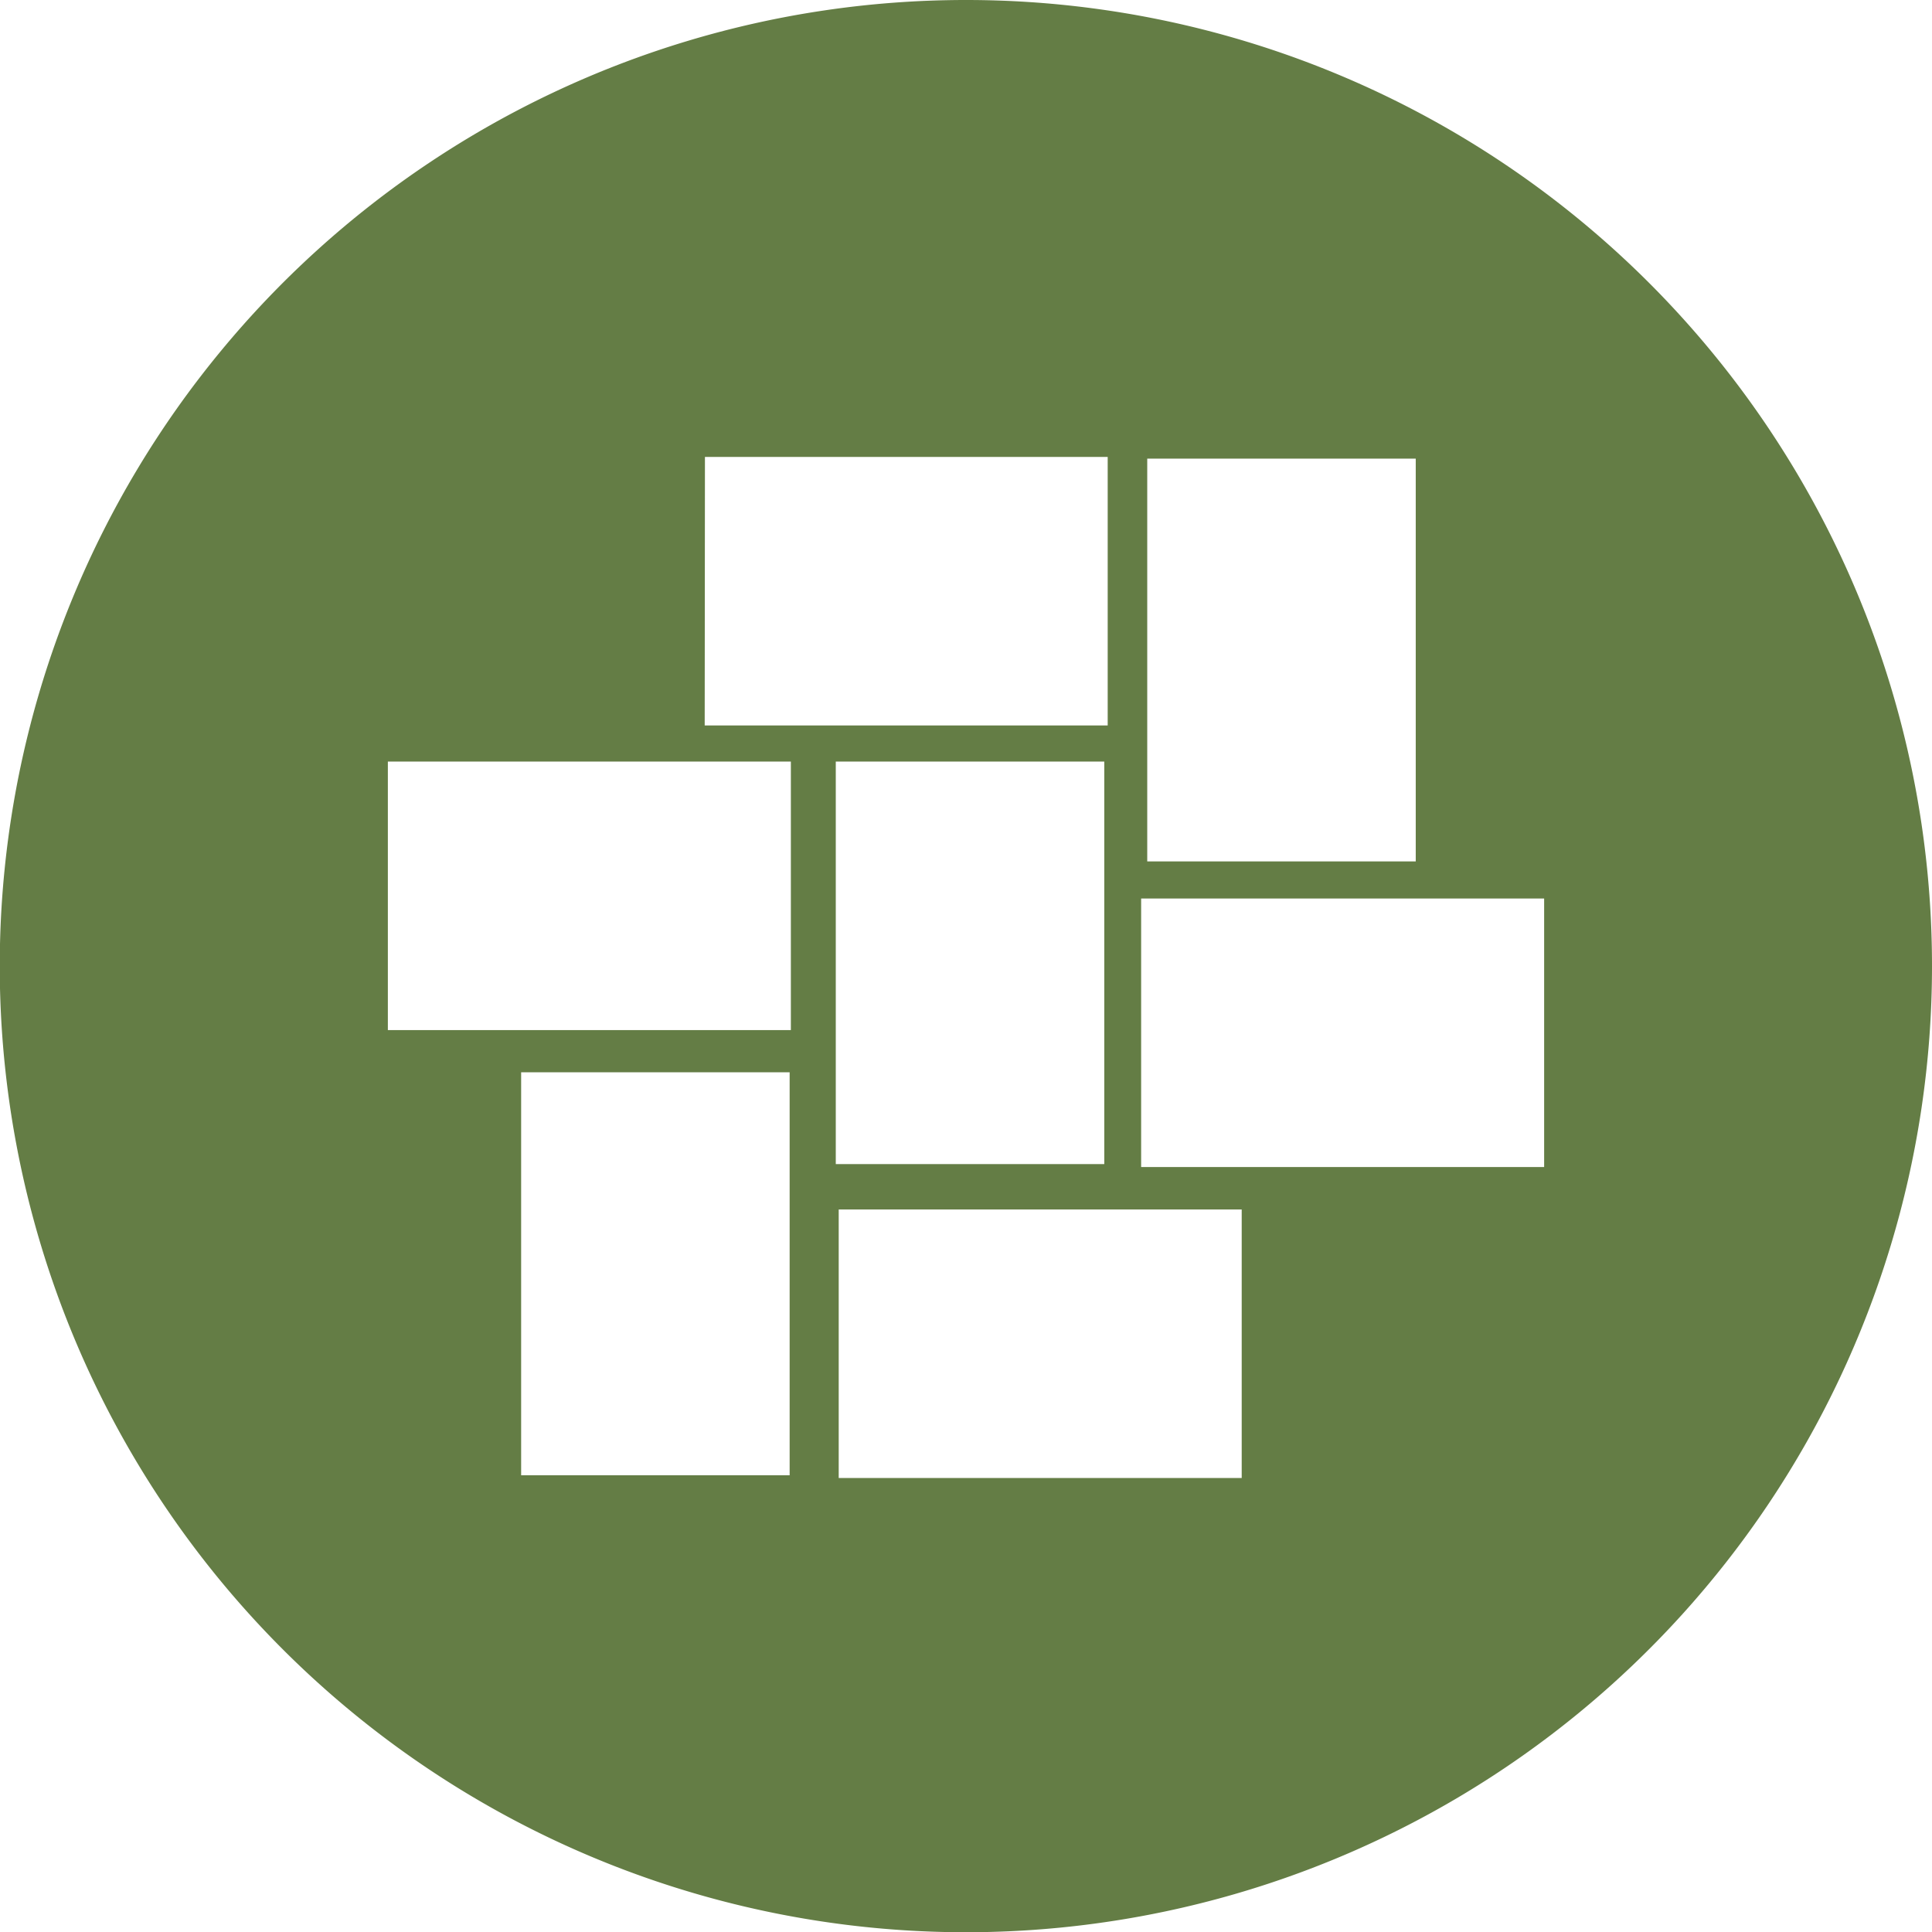
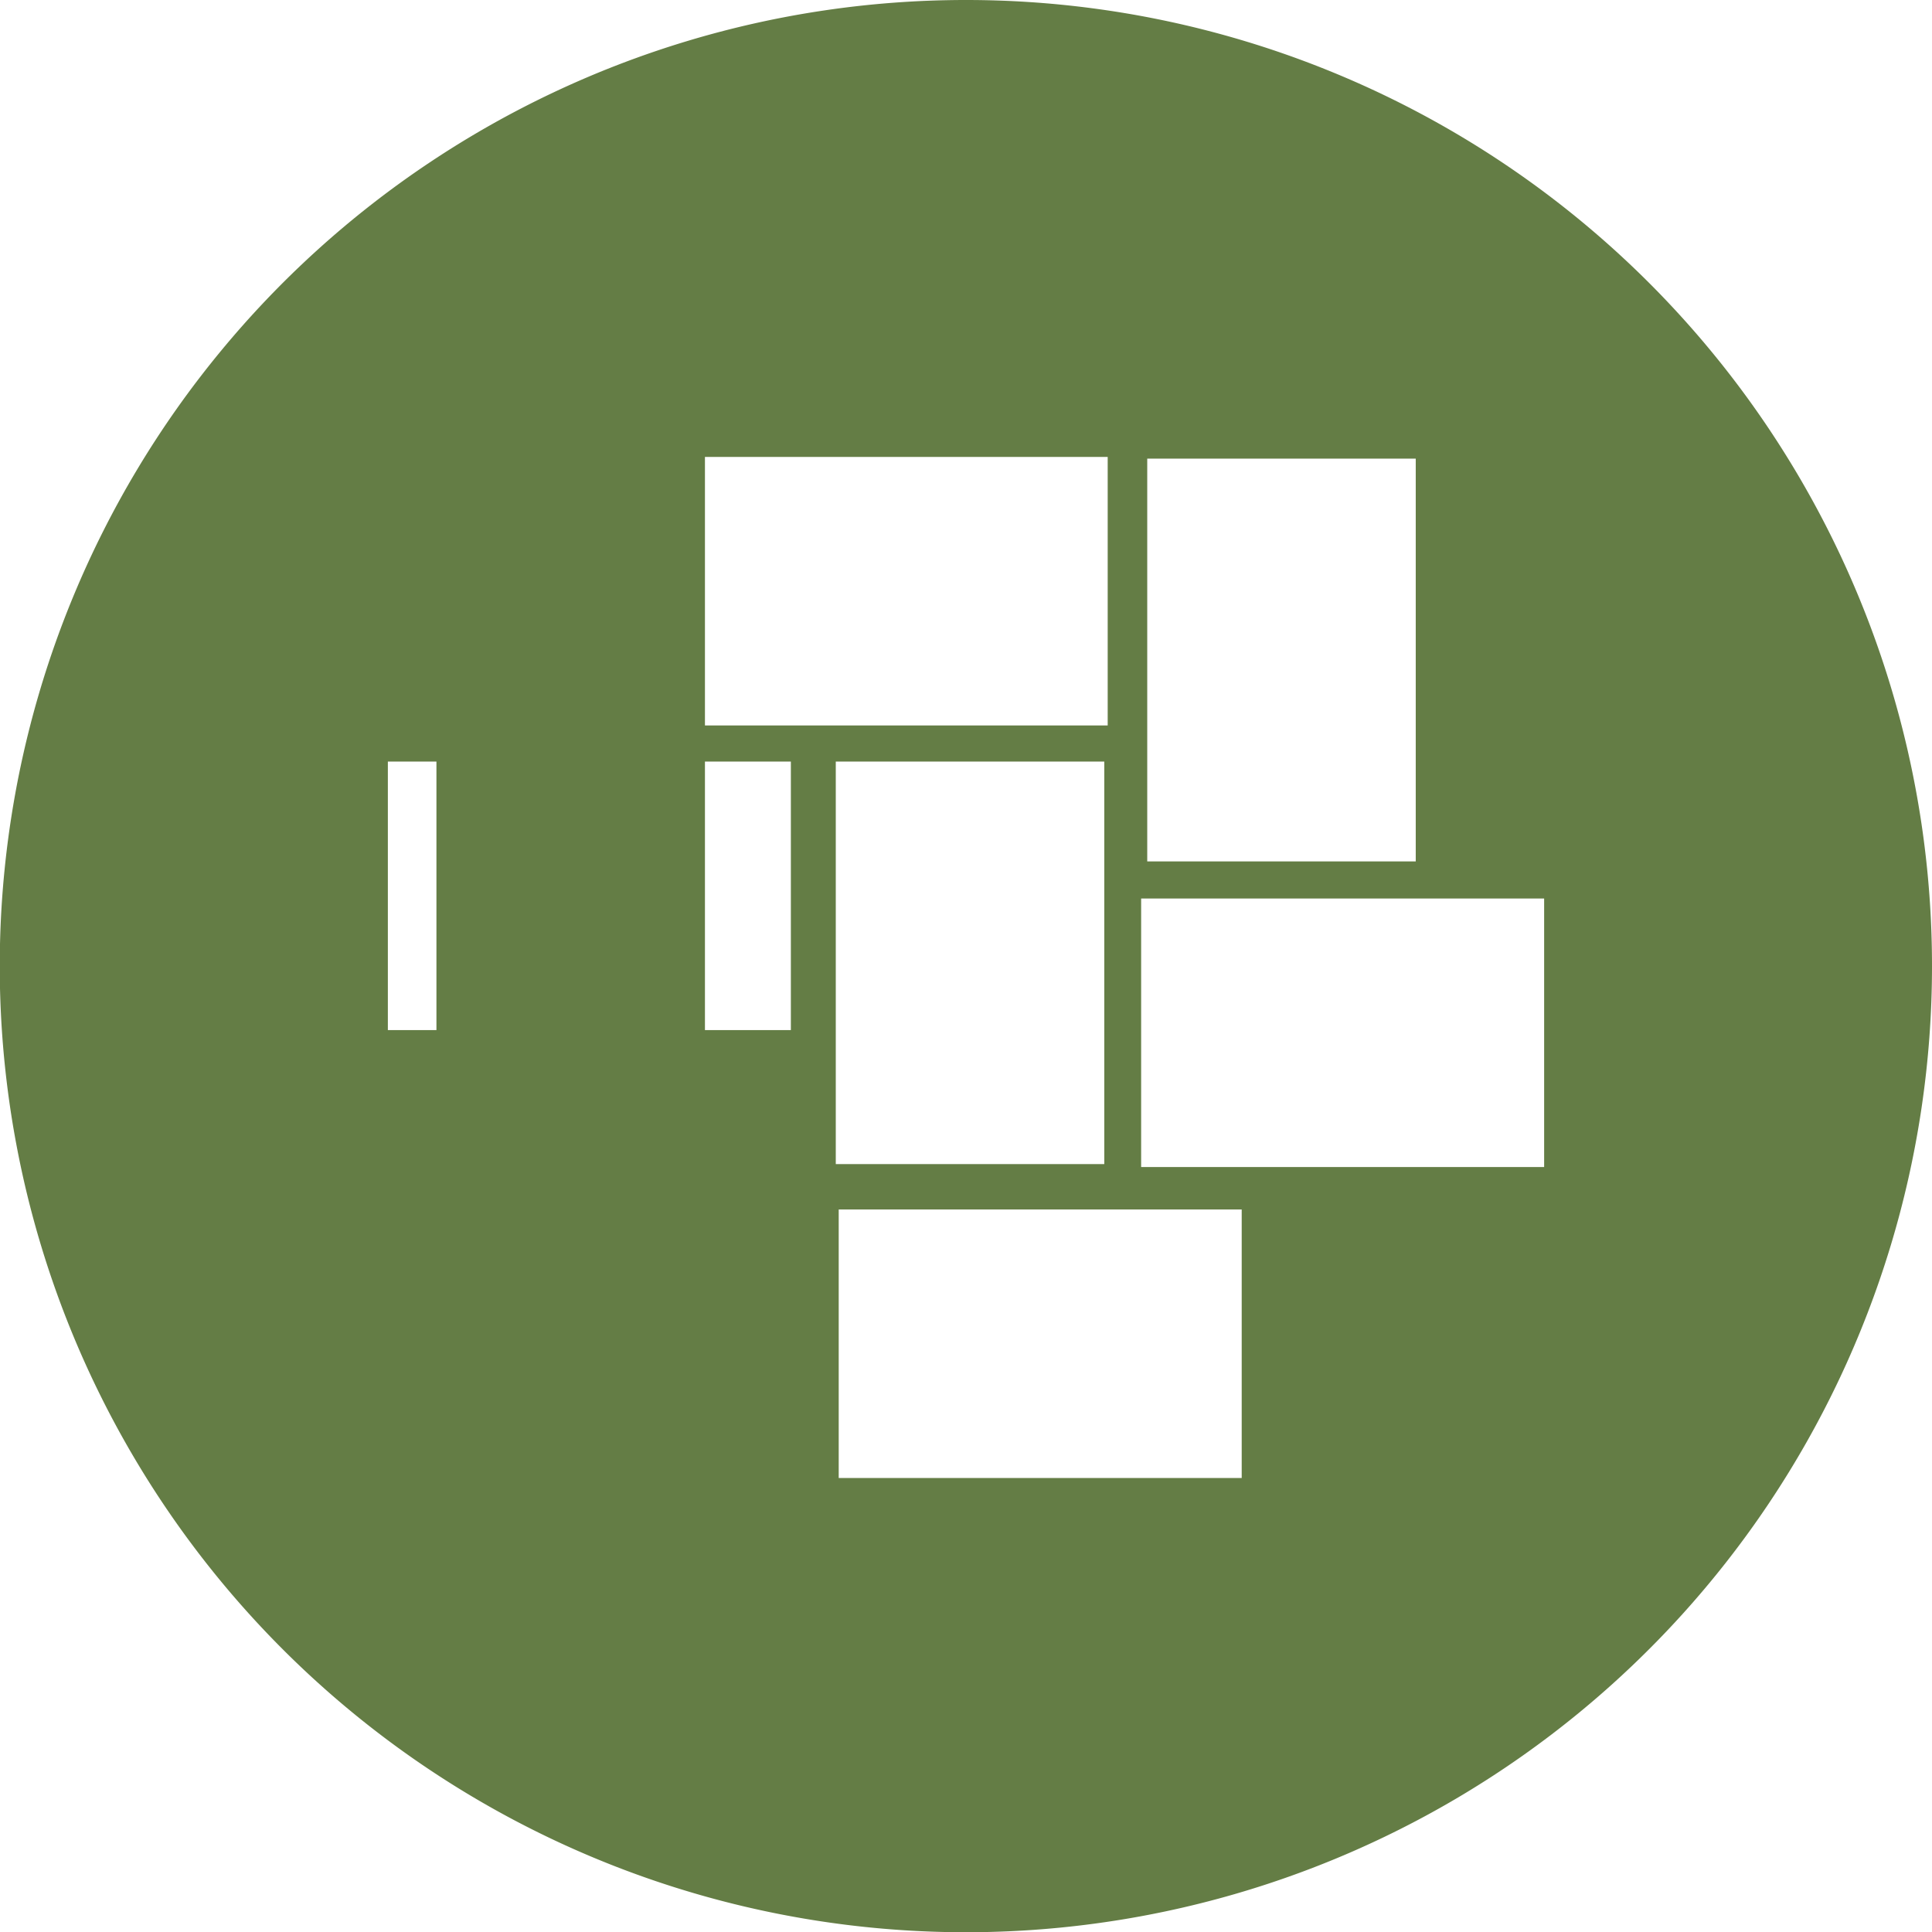
<svg xmlns="http://www.w3.org/2000/svg" viewBox="0 0 79.15 79.15">
  <defs>
    <style>.cls-1{fill:#647d45;}</style>
  </defs>
  <title>icon-paver</title>
  <g id="Layer_2" data-name="Layer 2">
    <g id="Layer_1-2" data-name="Layer 1">
-       <path class="cls-1" d="M39.58,0h0A39.58,39.58,0,1,0,79.15,39.58h0A39.57,39.57,0,0,0,39.58,0ZM47,18.79H58v16.5H47Zm-18.12-.07H45.38v11H28.87Zm3.47,41.72h-11V43.93h11ZM32.4,42.2H15.89v-11H32.4Zm1.84-11h11V47.69h-11ZM50.87,60.55H34.36v-11H50.87ZM63.26,47.81H46.75v-11H63.26Z" />
+       <path class="cls-1" d="M39.58,0h0A39.58,39.58,0,1,0,79.15,39.58h0A39.57,39.57,0,0,0,39.58,0ZM47,18.79H58v16.5H47Zm-18.12-.07H45.38v11H28.87Zh-11V43.93h11ZM32.4,42.2H15.89v-11H32.4Zm1.84-11h11V47.69h-11ZM50.87,60.55H34.36v-11H50.87ZM63.26,47.81H46.75v-11H63.26Z" />
    </g>
  </g>
</svg>